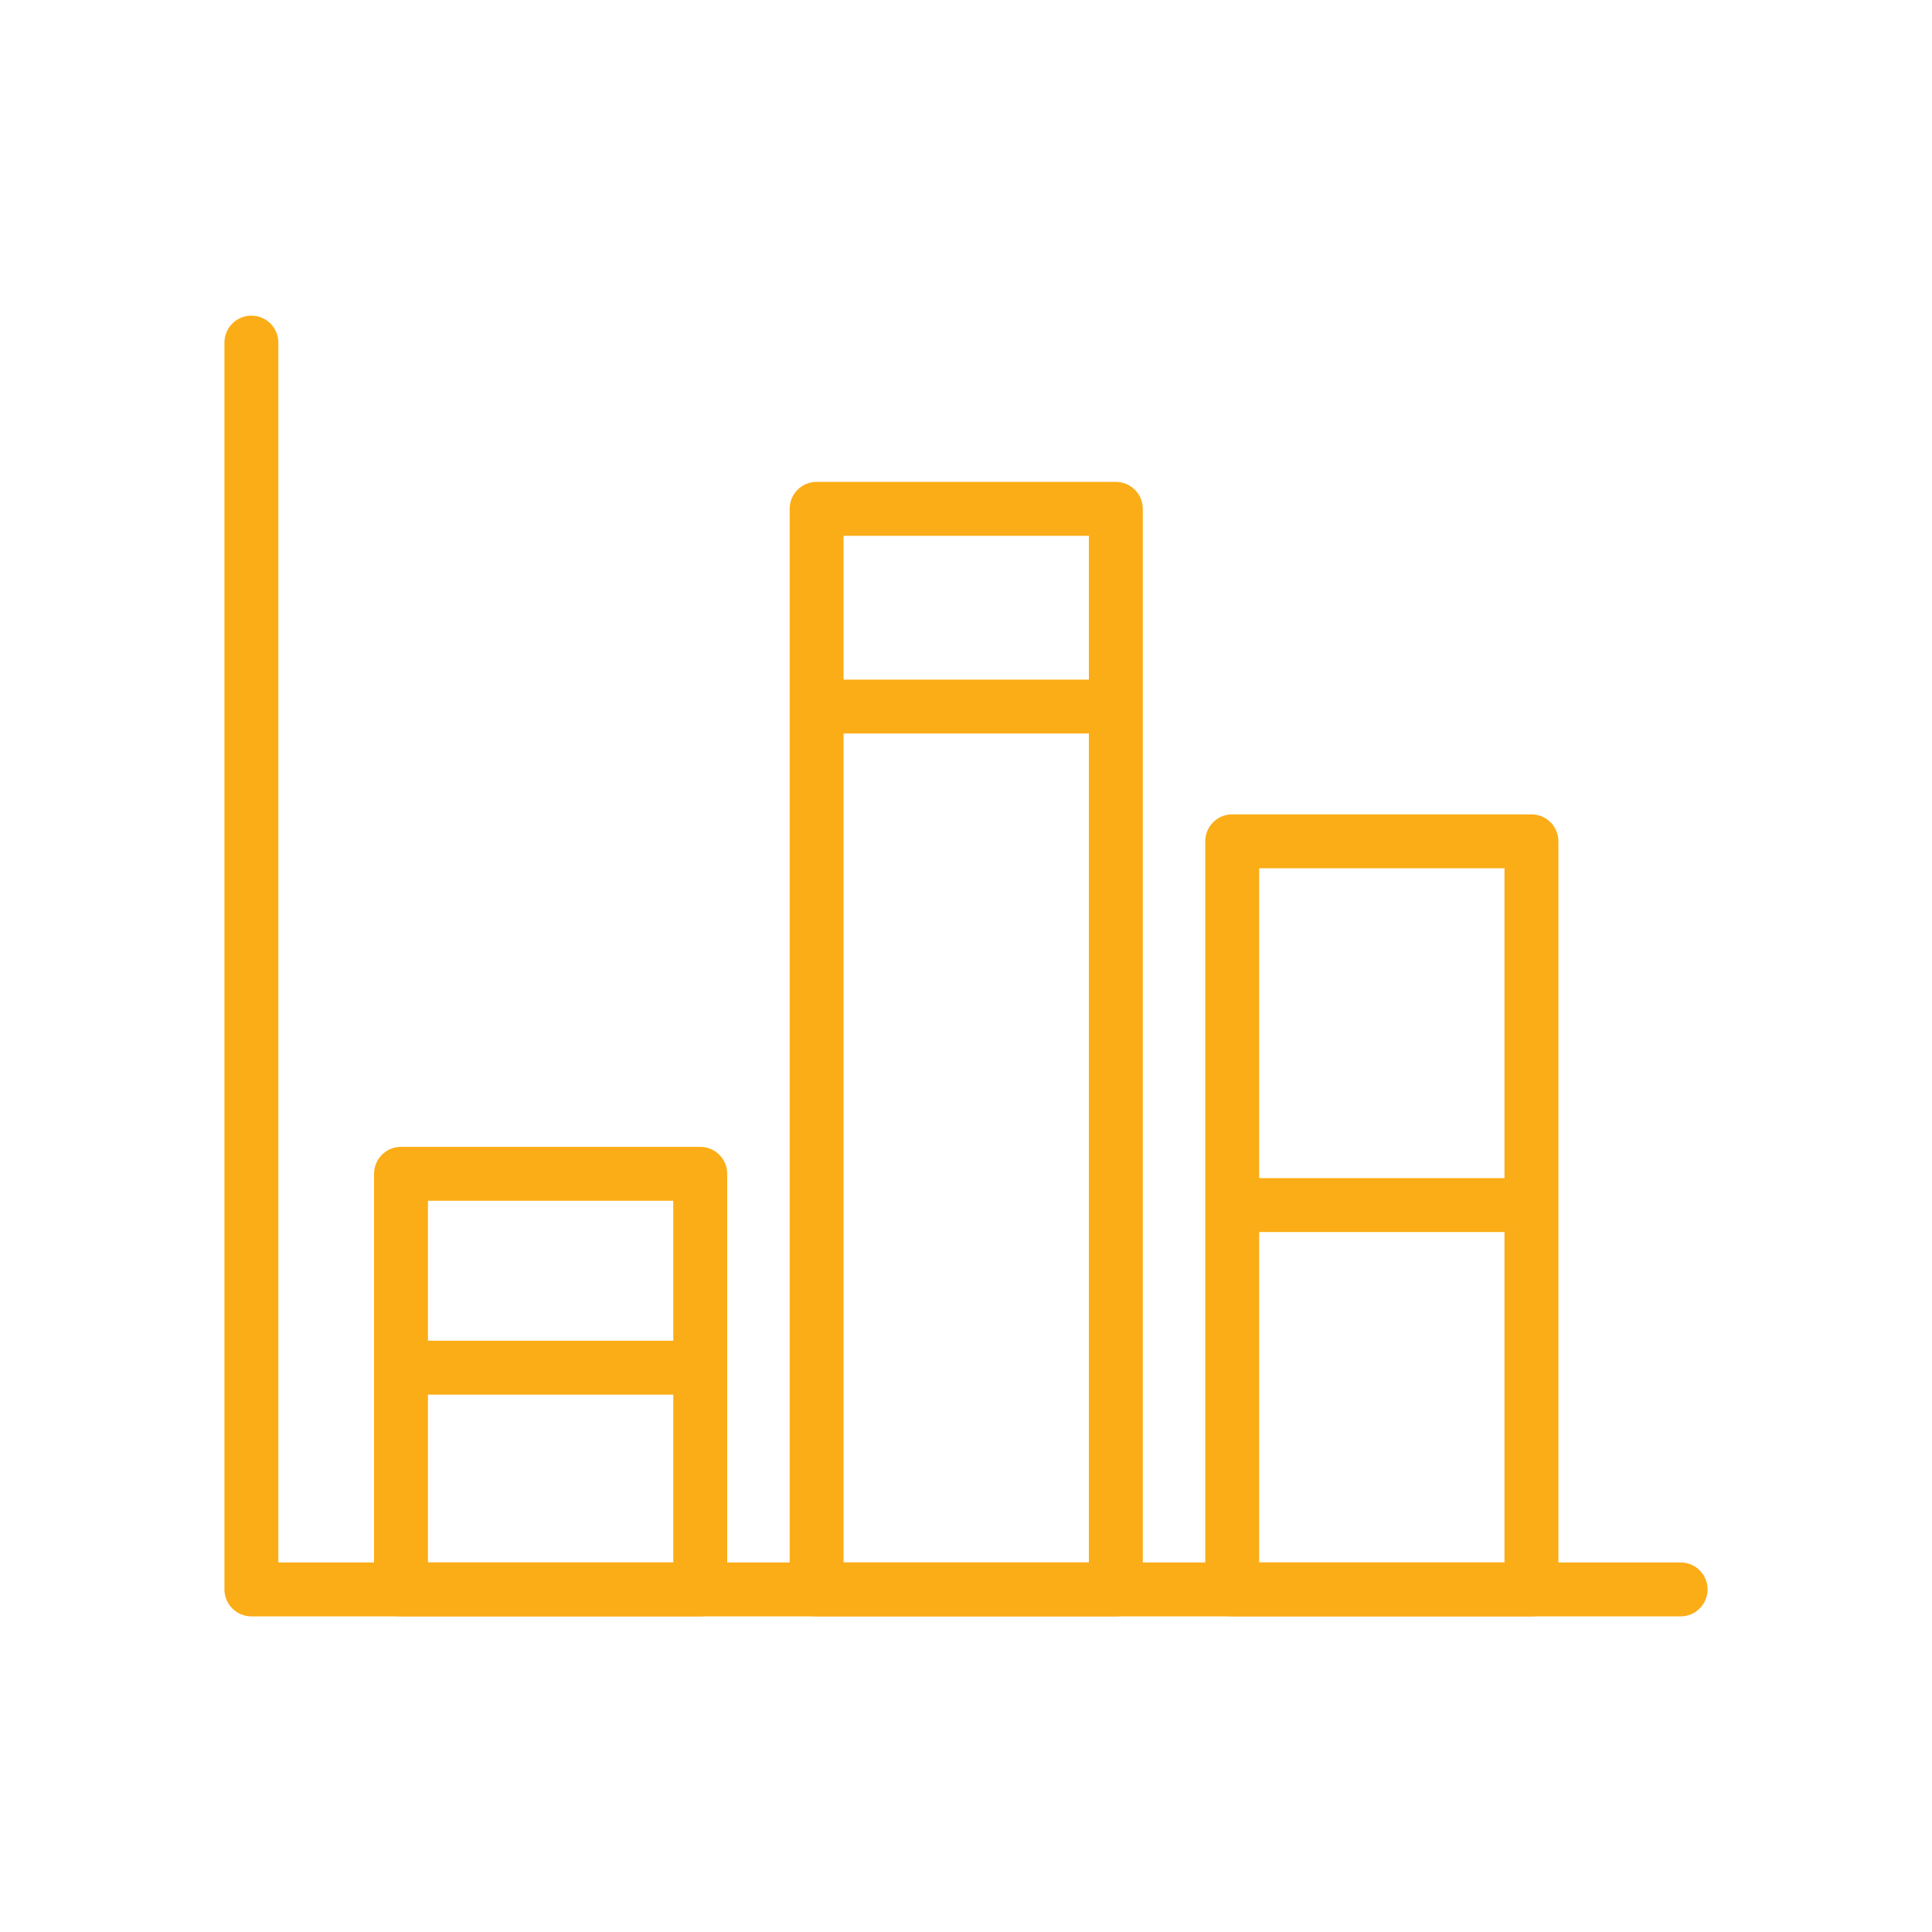
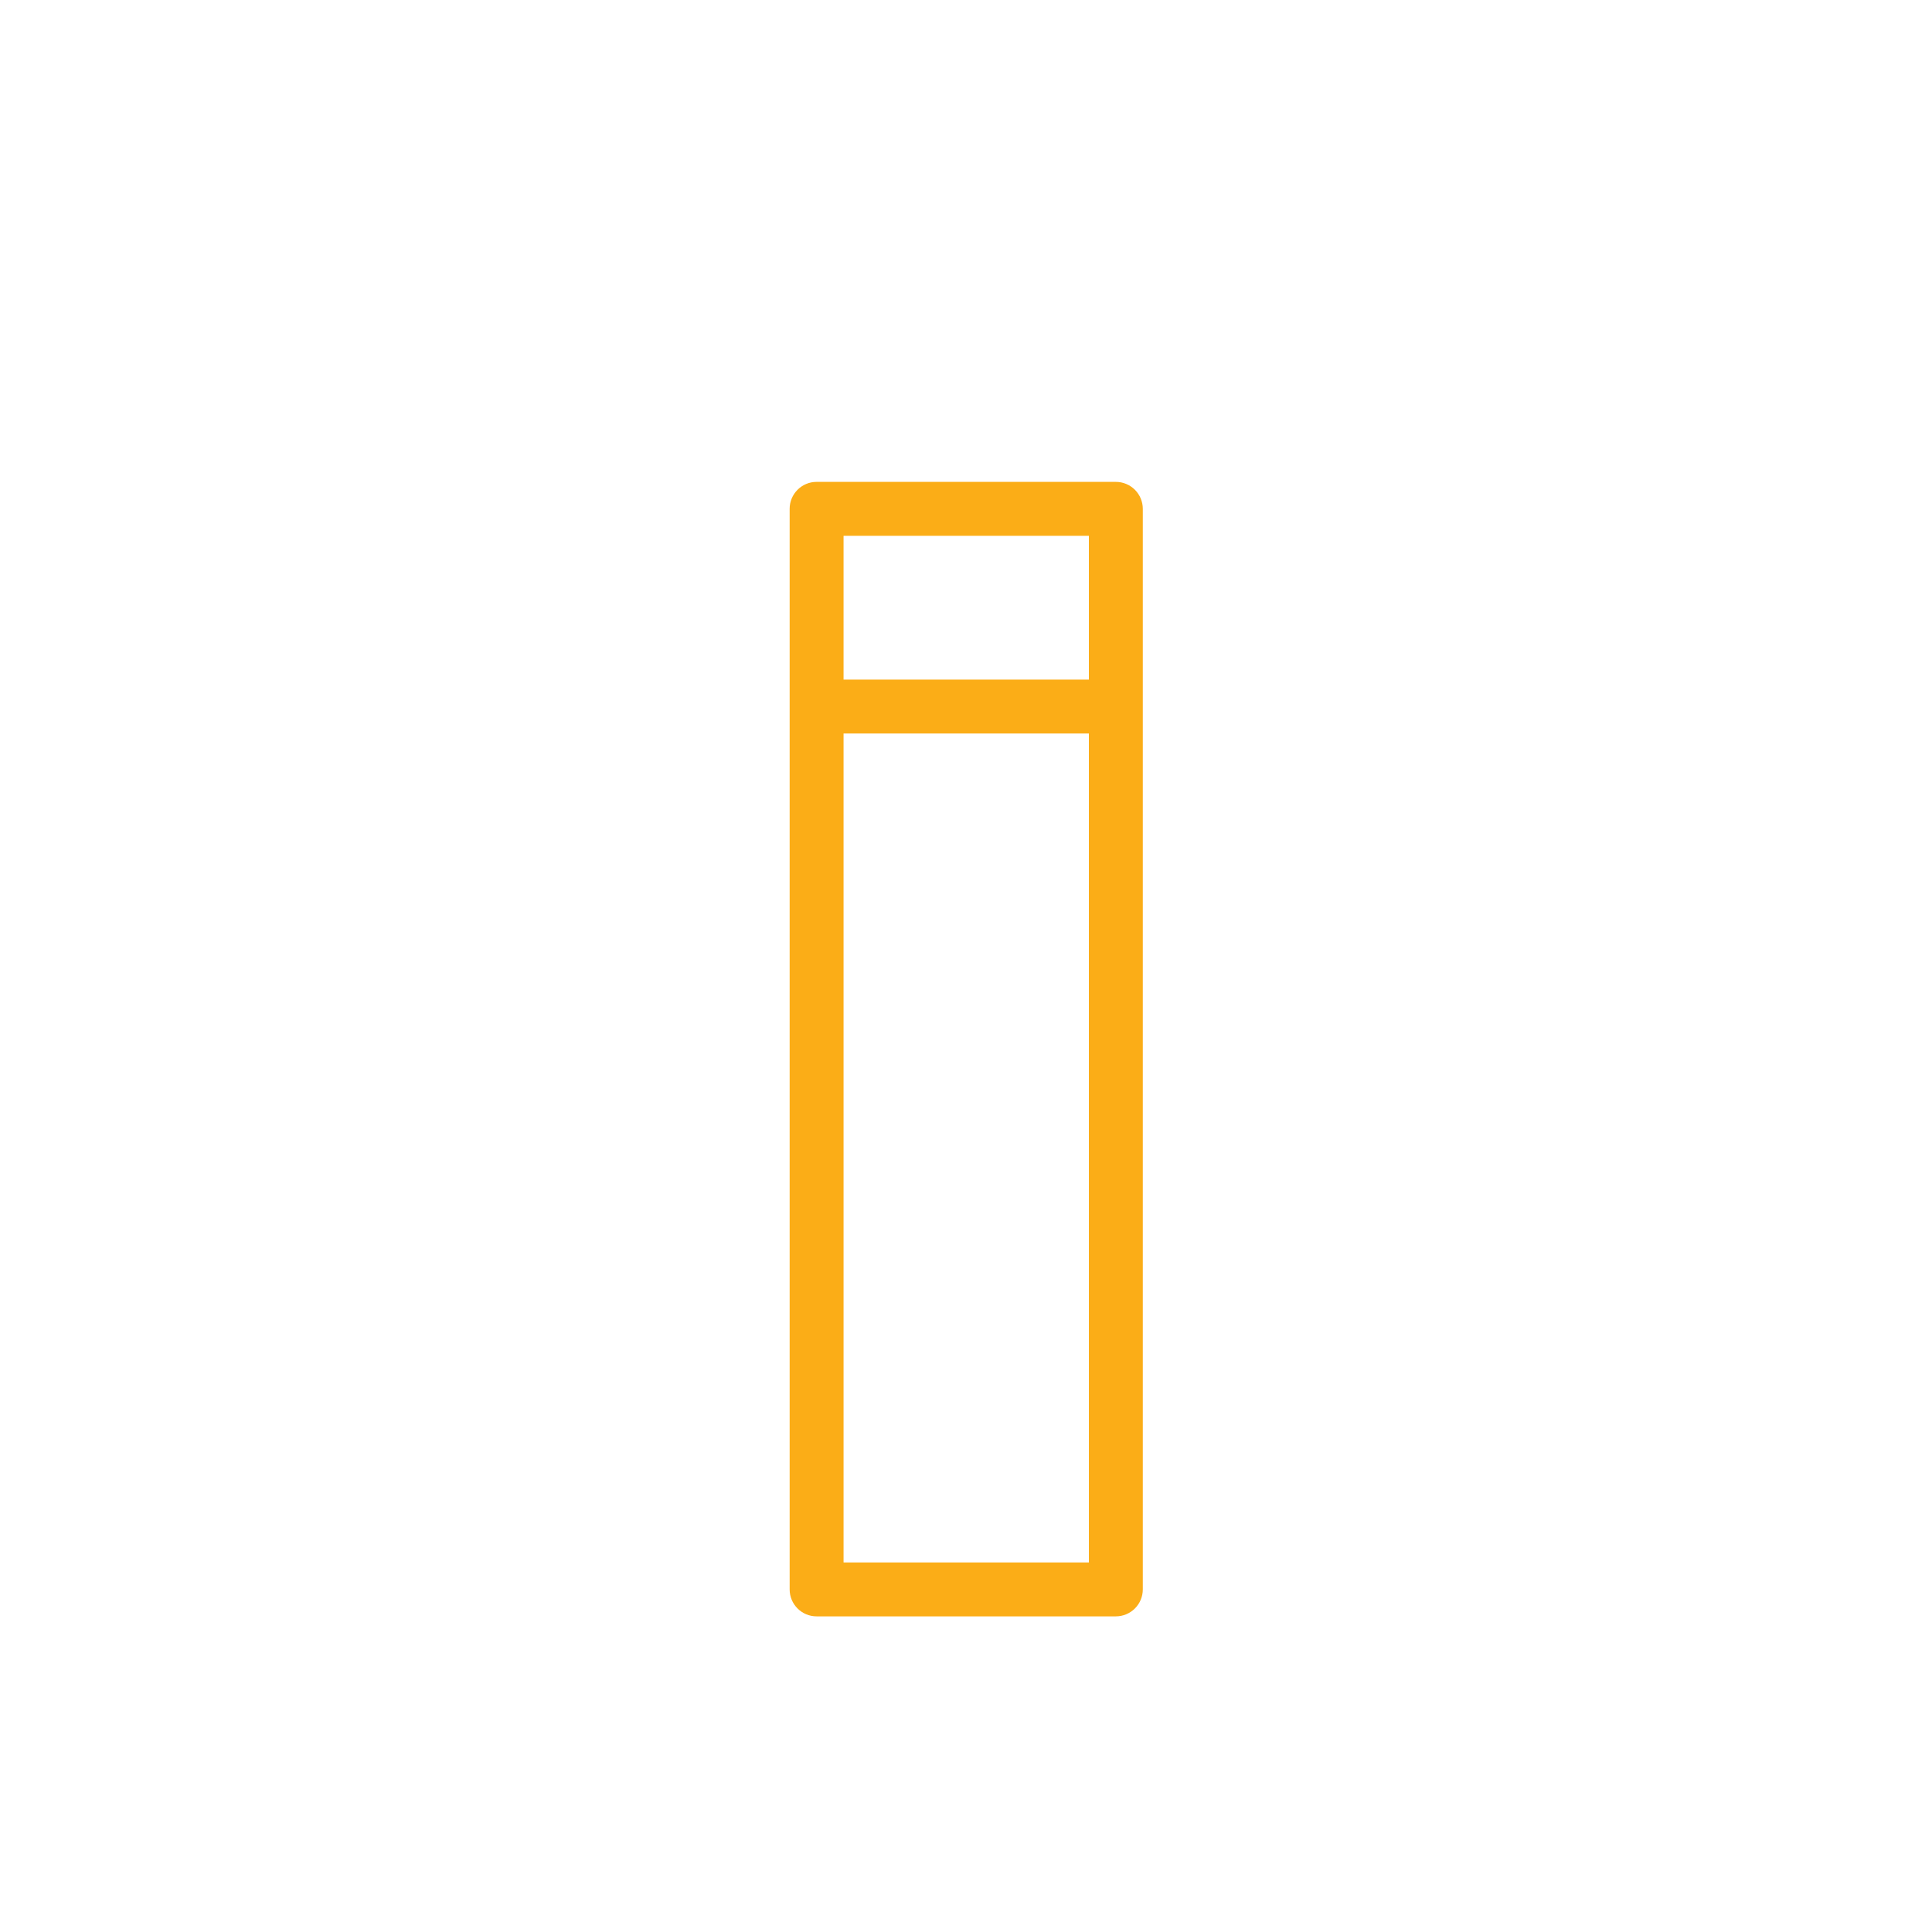
<svg xmlns="http://www.w3.org/2000/svg" width="430" height="430" viewBox="0 0 430 430" fill="none">
-   <path fill-rule="evenodd" clip-rule="evenodd" d="M83.249 261.25C83.249 257.936 85.936 255.25 89.249 255.25H155.85C159.163 255.25 161.85 257.936 161.85 261.25V353.75C161.85 357.064 159.163 359.75 155.85 359.75H89.249C85.936 359.75 83.249 357.064 83.249 353.75V261.25ZM95.249 267.25V298.402H149.85V267.25H95.249ZM149.85 310.402H95.249V347.75H149.85V310.402Z" fill="#fbad17" />
-   <path fill-rule="evenodd" clip-rule="evenodd" d="M268.25 187.25C268.25 183.936 270.936 181.25 274.25 181.25H340.849C344.163 181.25 346.849 183.936 346.849 187.25V353.75C346.849 357.064 344.163 359.75 340.849 359.75H274.25C270.936 359.75 268.25 357.064 268.25 353.75V187.25ZM280.25 193.25V262.213H334.849V193.25H280.25ZM334.849 274.213H280.25V347.75H334.849V274.213Z" fill="#fbad17" />
  <path fill-rule="evenodd" clip-rule="evenodd" d="M175.75 113.25C175.75 109.936 178.436 107.25 181.75 107.25H248.35C249.941 107.25 251.467 107.882 252.592 109.007C253.717 110.133 254.35 111.659 254.35 113.25V353.75C254.35 355.341 253.717 356.867 252.592 357.993C251.467 359.118 249.941 359.75 248.35 359.75H181.75C178.436 359.75 175.75 357.064 175.75 353.75V113.25ZM187.749 119.25L187.749 151.251H242.349L242.349 119.25H187.749ZM242.349 163.251H187.749L187.75 347.75H242.35L242.349 163.251Z" fill="#fbad17" />
-   <path fill-rule="evenodd" clip-rule="evenodd" d="M55.95 70.25C59.263 70.25 61.95 72.936 61.95 76.25V347.75H374.05C377.363 347.75 380.05 350.436 380.05 353.75C380.05 357.064 377.363 359.75 374.05 359.75H55.95C52.636 359.75 49.95 357.064 49.95 353.75V76.25C49.95 72.936 52.636 70.25 55.95 70.25Z" fill="#fbad17" />
</svg>